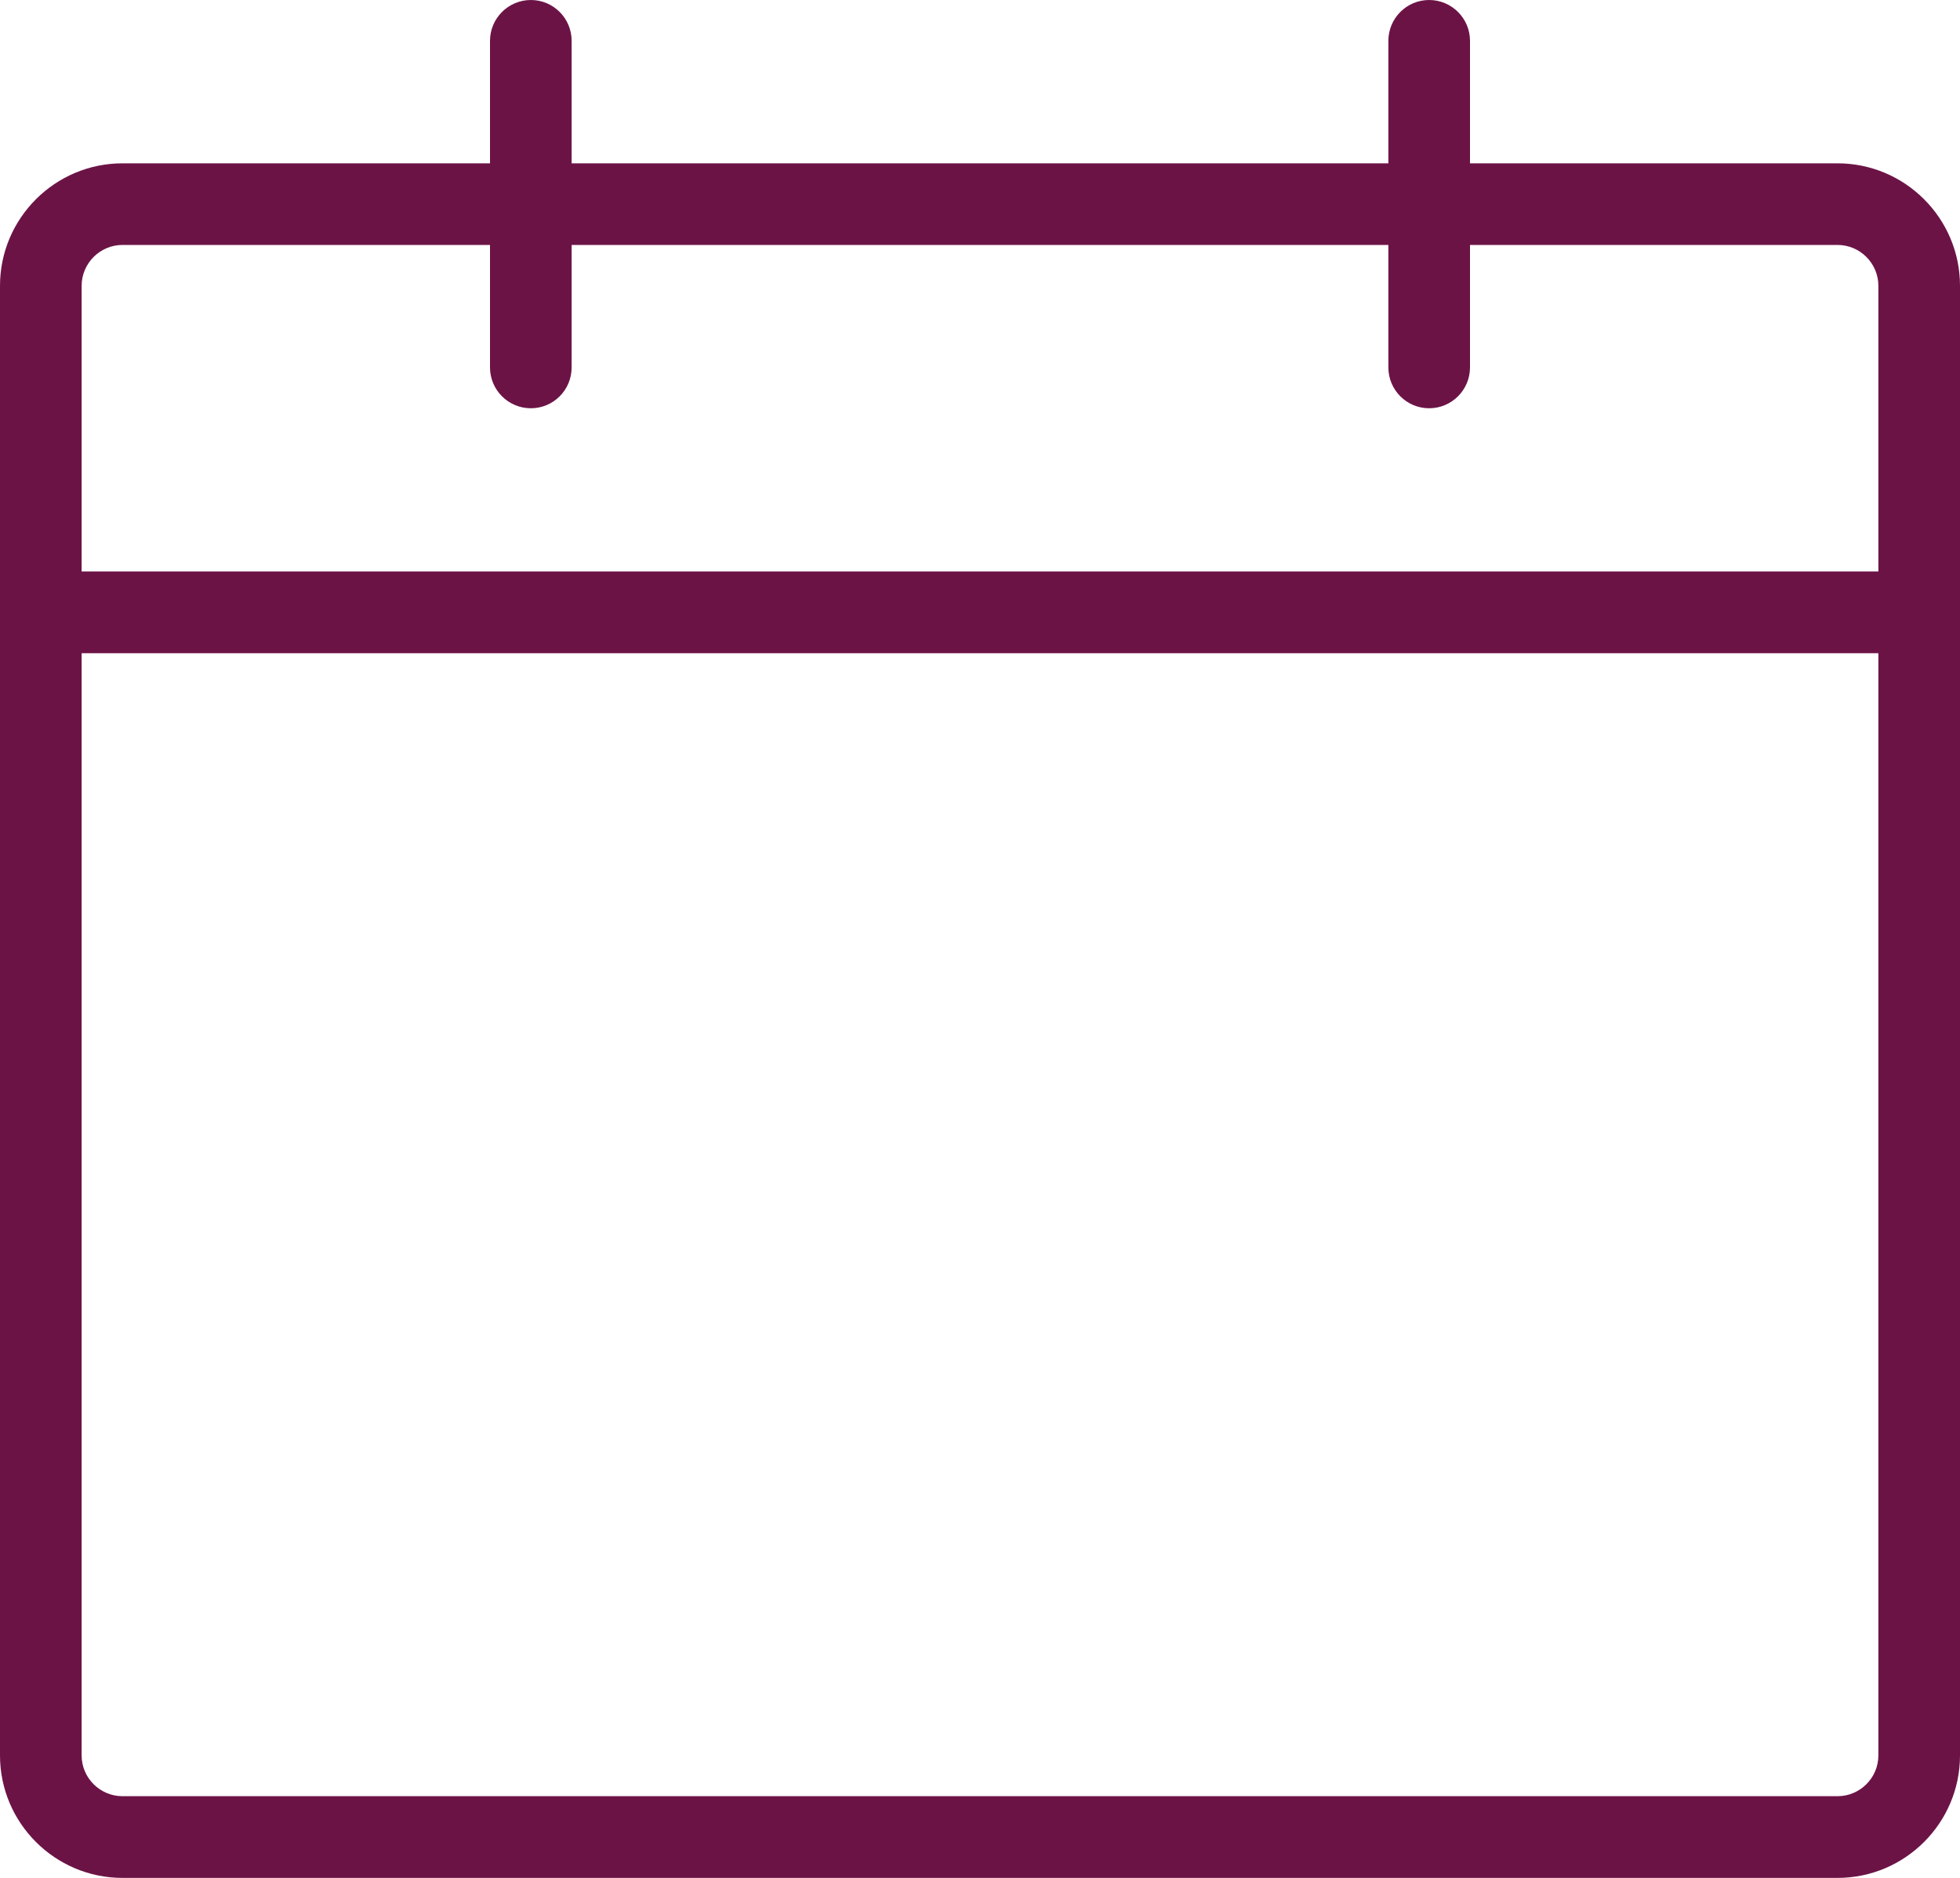
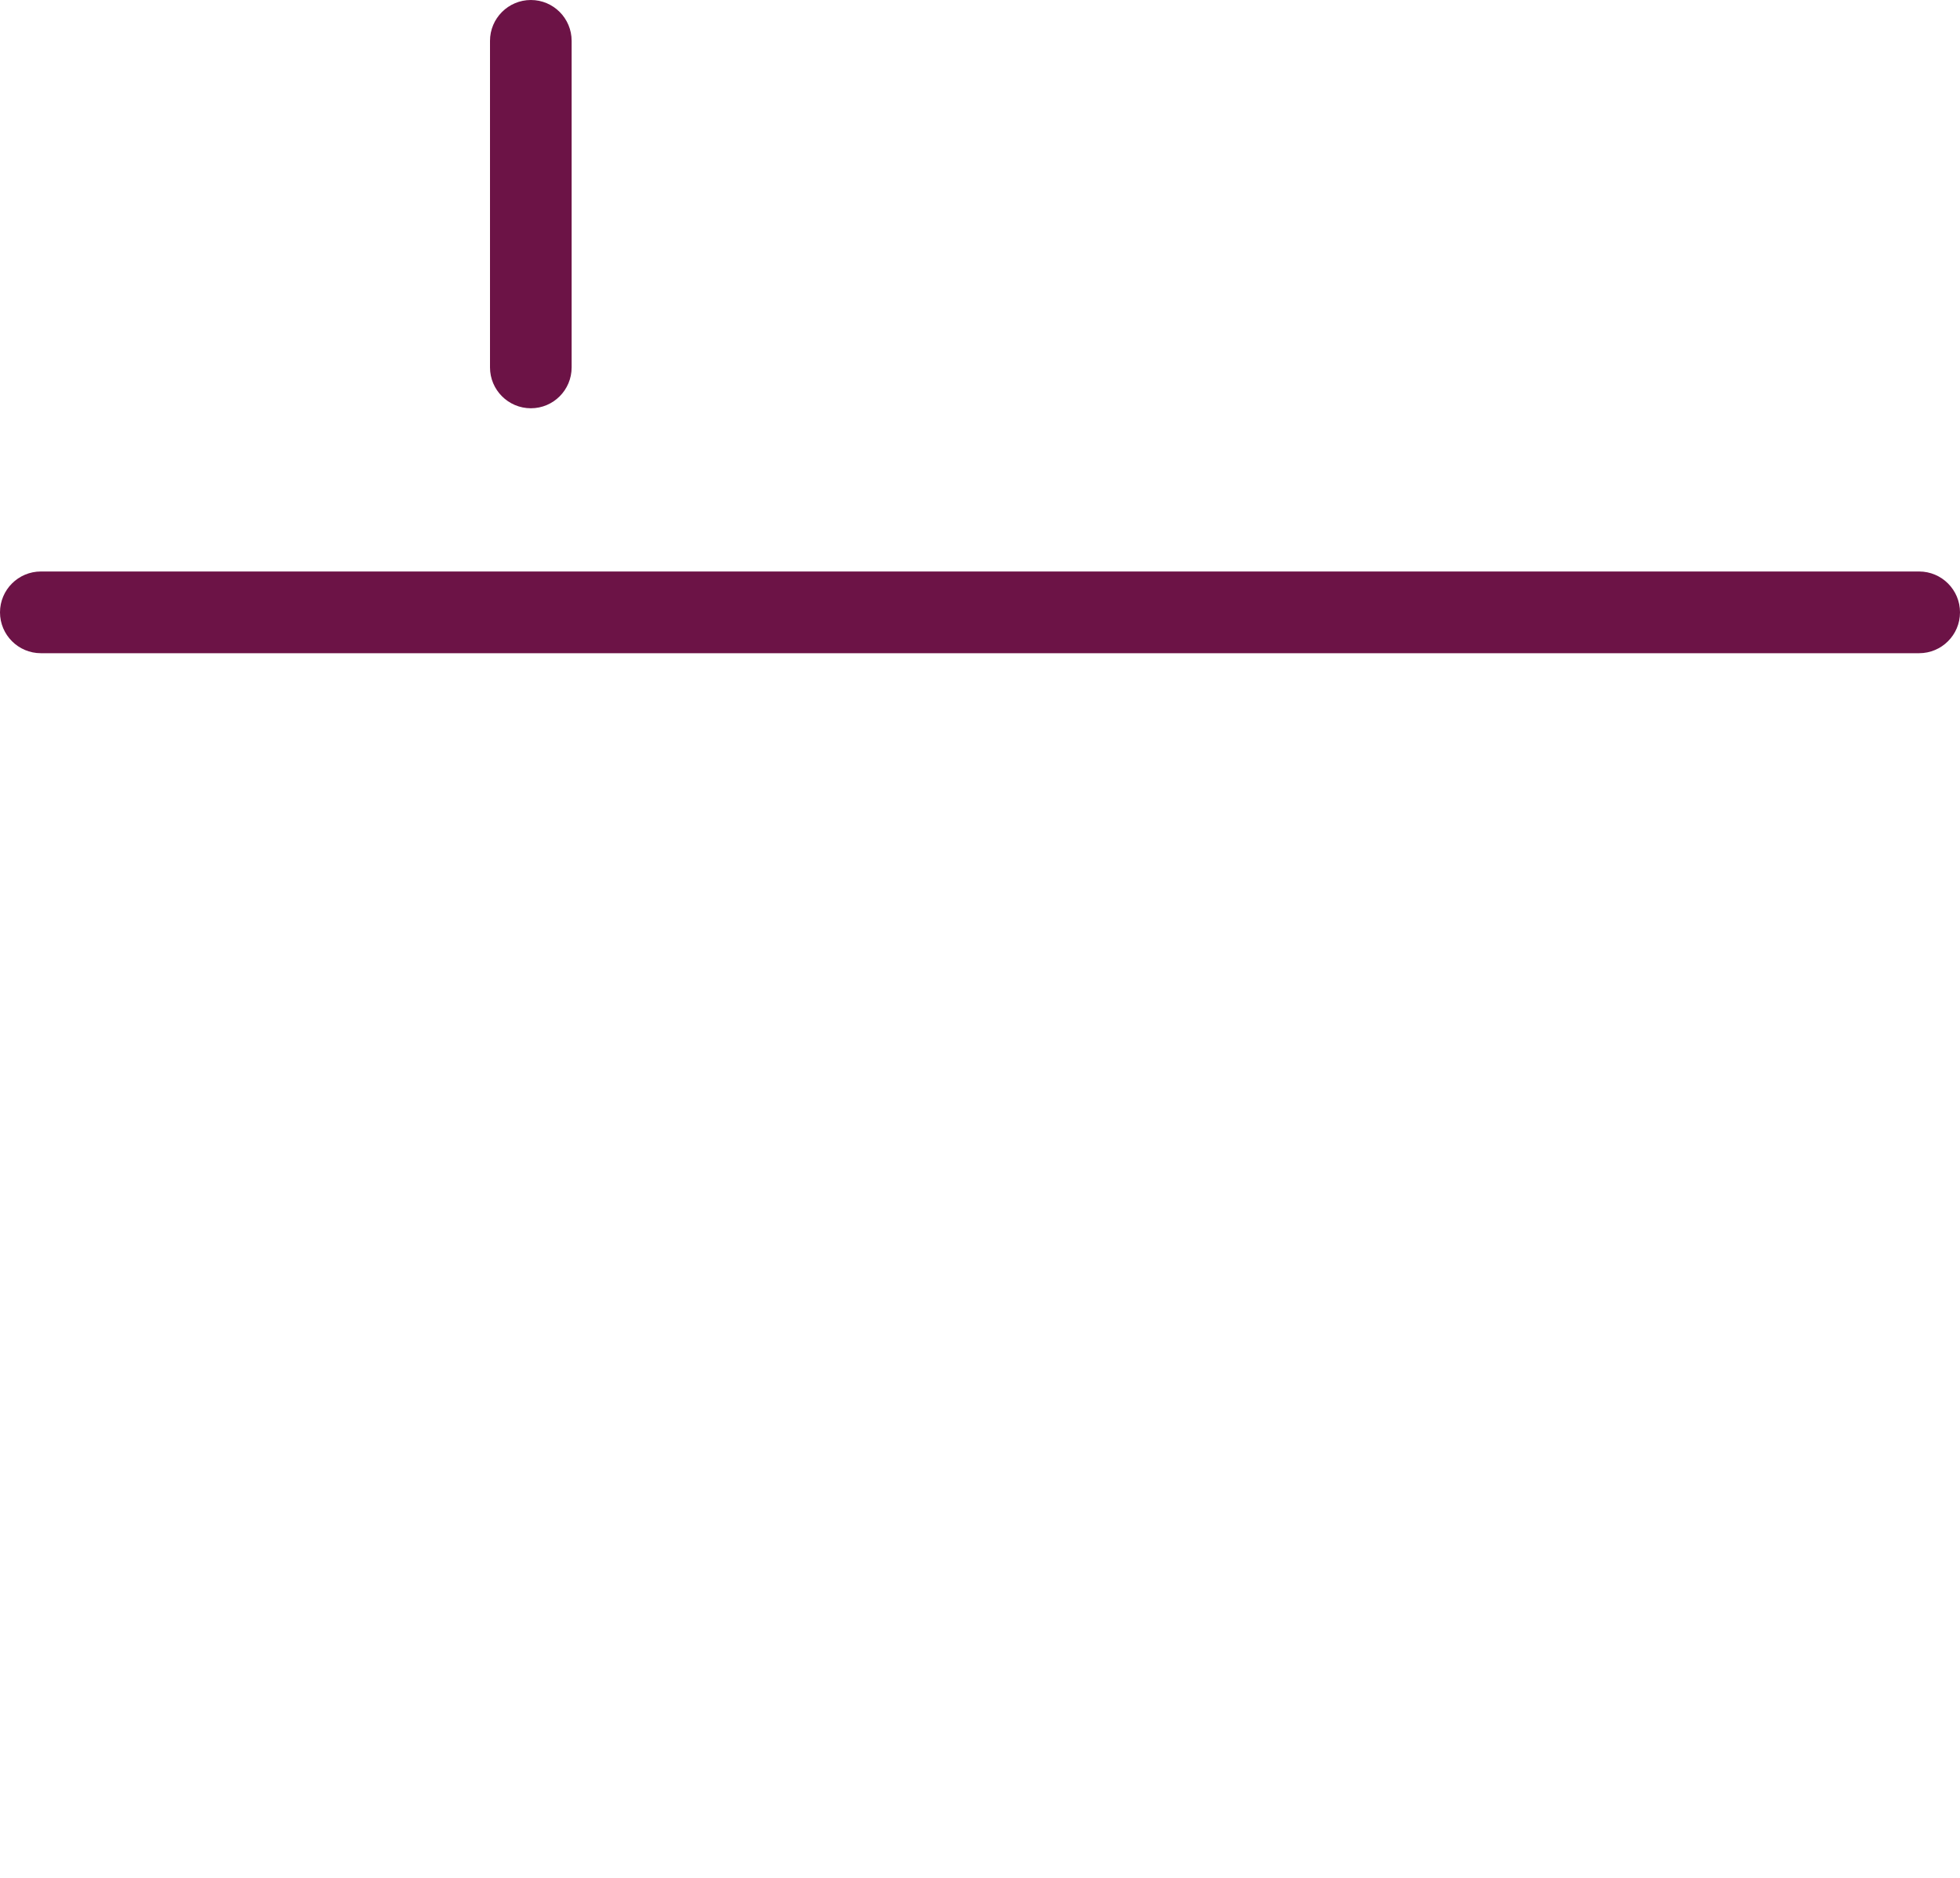
<svg xmlns="http://www.w3.org/2000/svg" width="20px" height="19.167px" viewBox="0 0 20 19.167" version="1.1">
  <g id="Event-Grid" stroke="none" stroke-width="1" fill="none" fill-rule="evenodd">
    <g id="Medium" transform="translate(-847, -2503)" fill="#6C1346">
      <g id="Calendar-Icon-Copy-3" transform="translate(847, 2503)">
-         <path d="M19.167,17.917 C19.167,18.146 18.98,18.333 18.75,18.333 L1.25,18.333 C1.02,18.333 0.833,18.146 0.833,17.917 L0.833,2.917 C0.833,2.688 1.02,2.5 1.25,2.5 L18.75,2.5 C18.98,2.5 19.167,2.688 19.167,2.917 L19.167,17.917 Z M18.75,1.667 L1.25,1.667 C0.561,1.667 0,2.228 0,2.917 L0,17.917 C0,18.606 0.561,19.167 1.25,19.167 L18.75,19.167 C19.439,19.167 20,18.606 20,17.917 L20,2.917 C20,2.228 19.439,1.667 18.75,1.667 L18.75,1.667 Z" id="Fill-1" />
        <path d="M5.417,0 C5.187,0 5,0.187 5,0.417 L5,3.75 C5,3.98 5.187,4.167 5.417,4.167 C5.647,4.167 5.833,3.98 5.833,3.75 L5.833,0.417 C5.833,0.187 5.647,0 5.417,0" id="Fill-3" />
-         <path d="M14.583,0 C14.353,0 14.167,0.187 14.167,0.417 L14.167,3.75 C14.167,3.98 14.353,4.167 14.583,4.167 C14.813,4.167 15,3.98 15,3.75 L15,0.417 C15,0.187 14.813,0 14.583,0" id="Fill-5" />
        <path d="M19.583,5.833 L0.417,5.833 C0.187,5.833 0,6.02 0,6.25 C0,6.48 0.187,6.667 0.417,6.667 L19.583,6.667 C19.813,6.667 20,6.48 20,6.25 C20,6.02 19.813,5.833 19.583,5.833" id="Fill-7" />
      </g>
    </g>
  </g>
</svg>